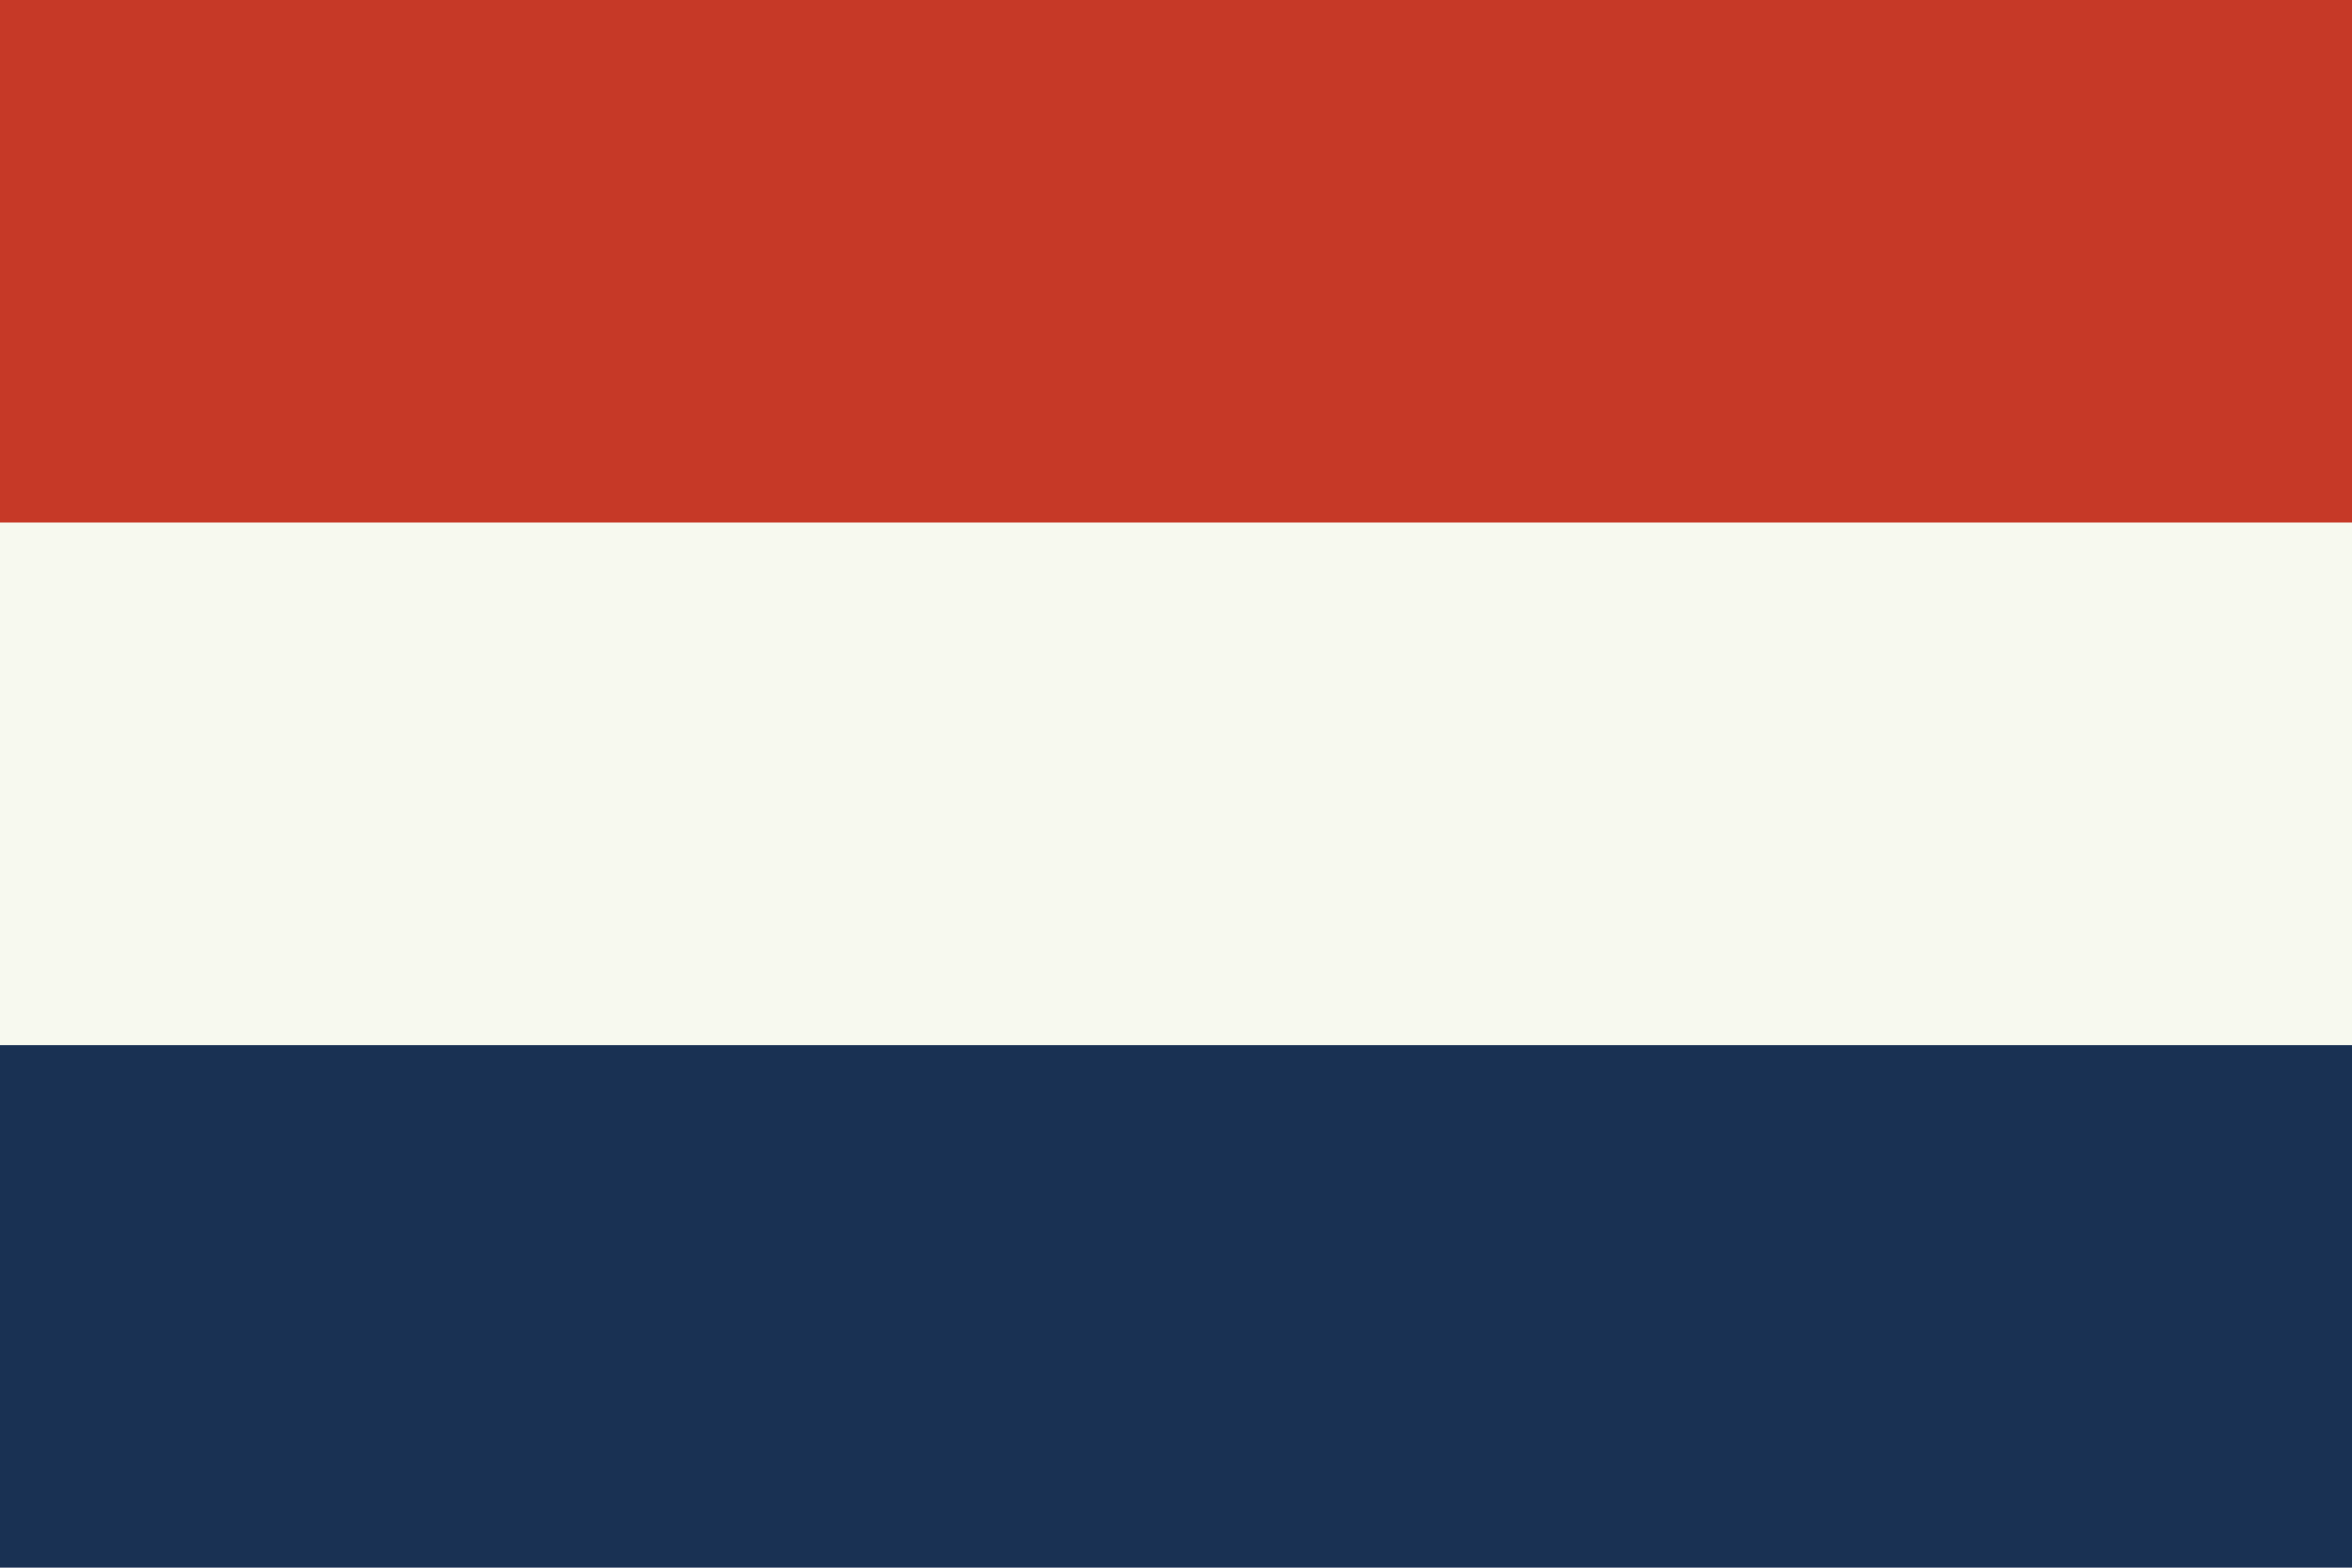
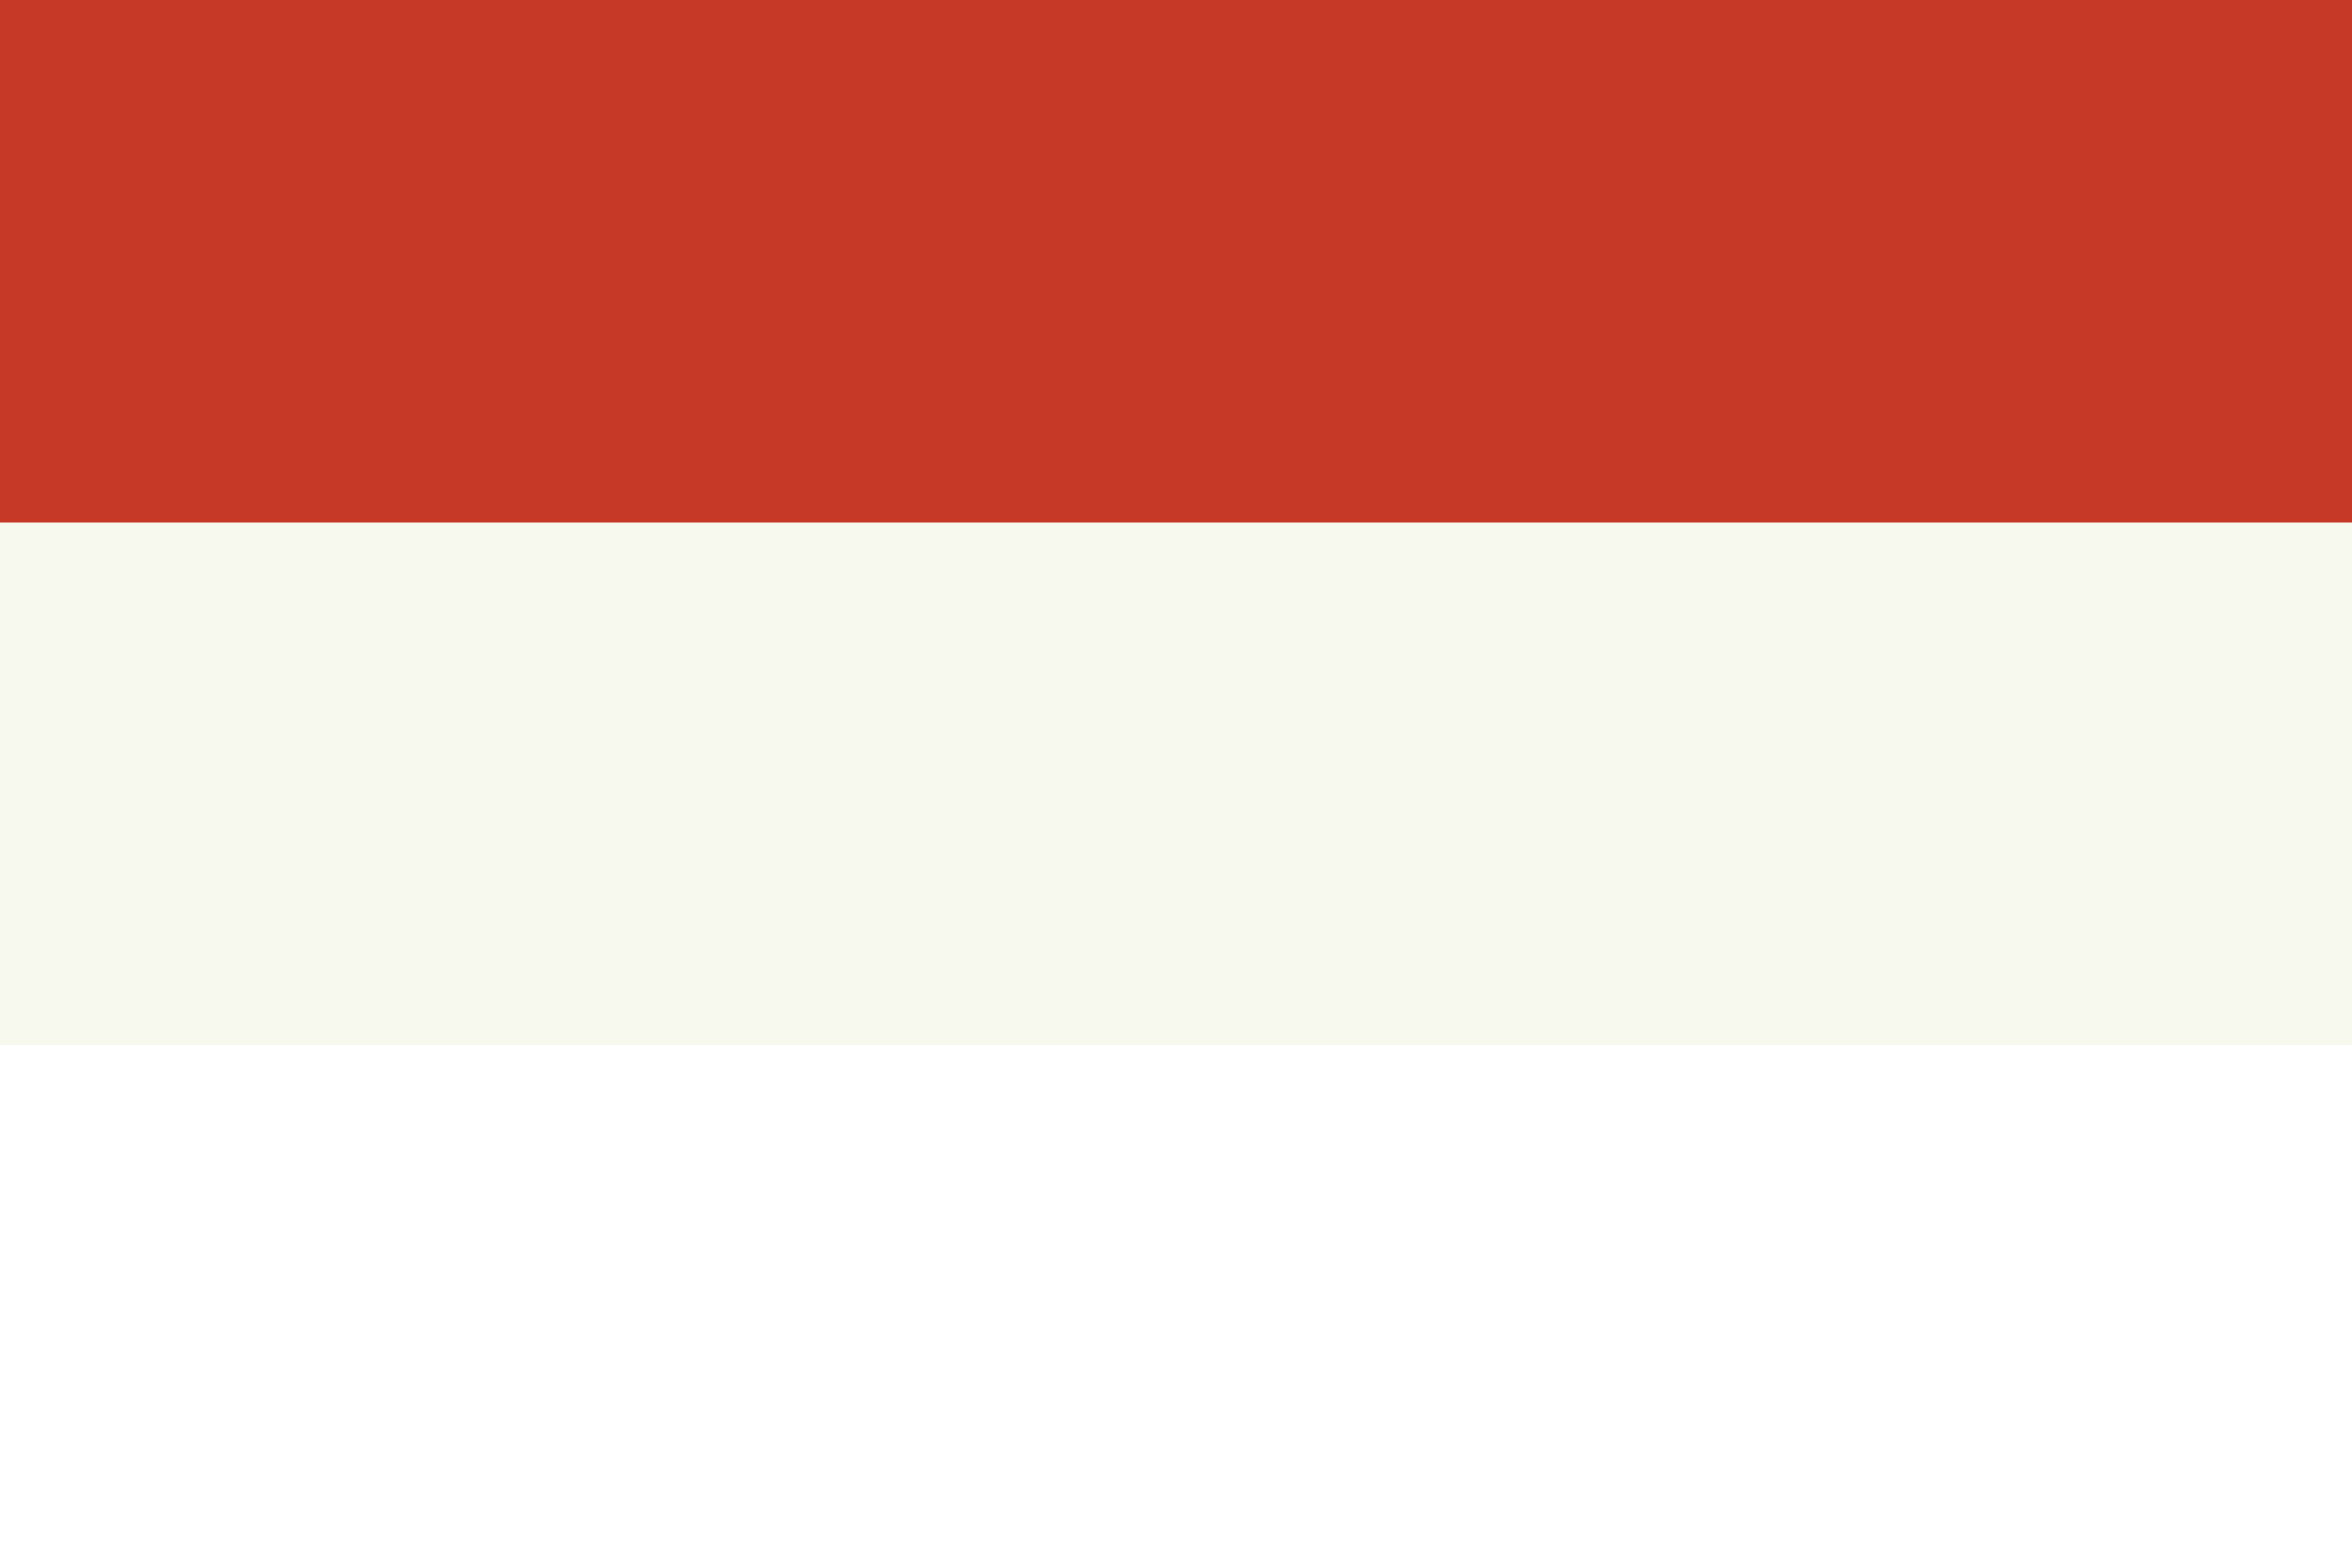
<svg xmlns="http://www.w3.org/2000/svg" version="1.1" id="Layer_1" x="0px" y="0px" viewBox="0 0 2000 1333.3" style="enable-background:new 0 0 2000 1333.3;" xml:space="preserve">
  <style type="text/css">
	.st0{fill:#193153;}
	.st1{fill:#F7F9EF;}
	.st2{fill:#C63927;}
</style>
-   <rect class="st0" width="2000" height="1333.3" />
  <rect class="st1" width="2000" height="888.9" />
  <rect class="st2" width="2000" height="444.4" />
</svg>